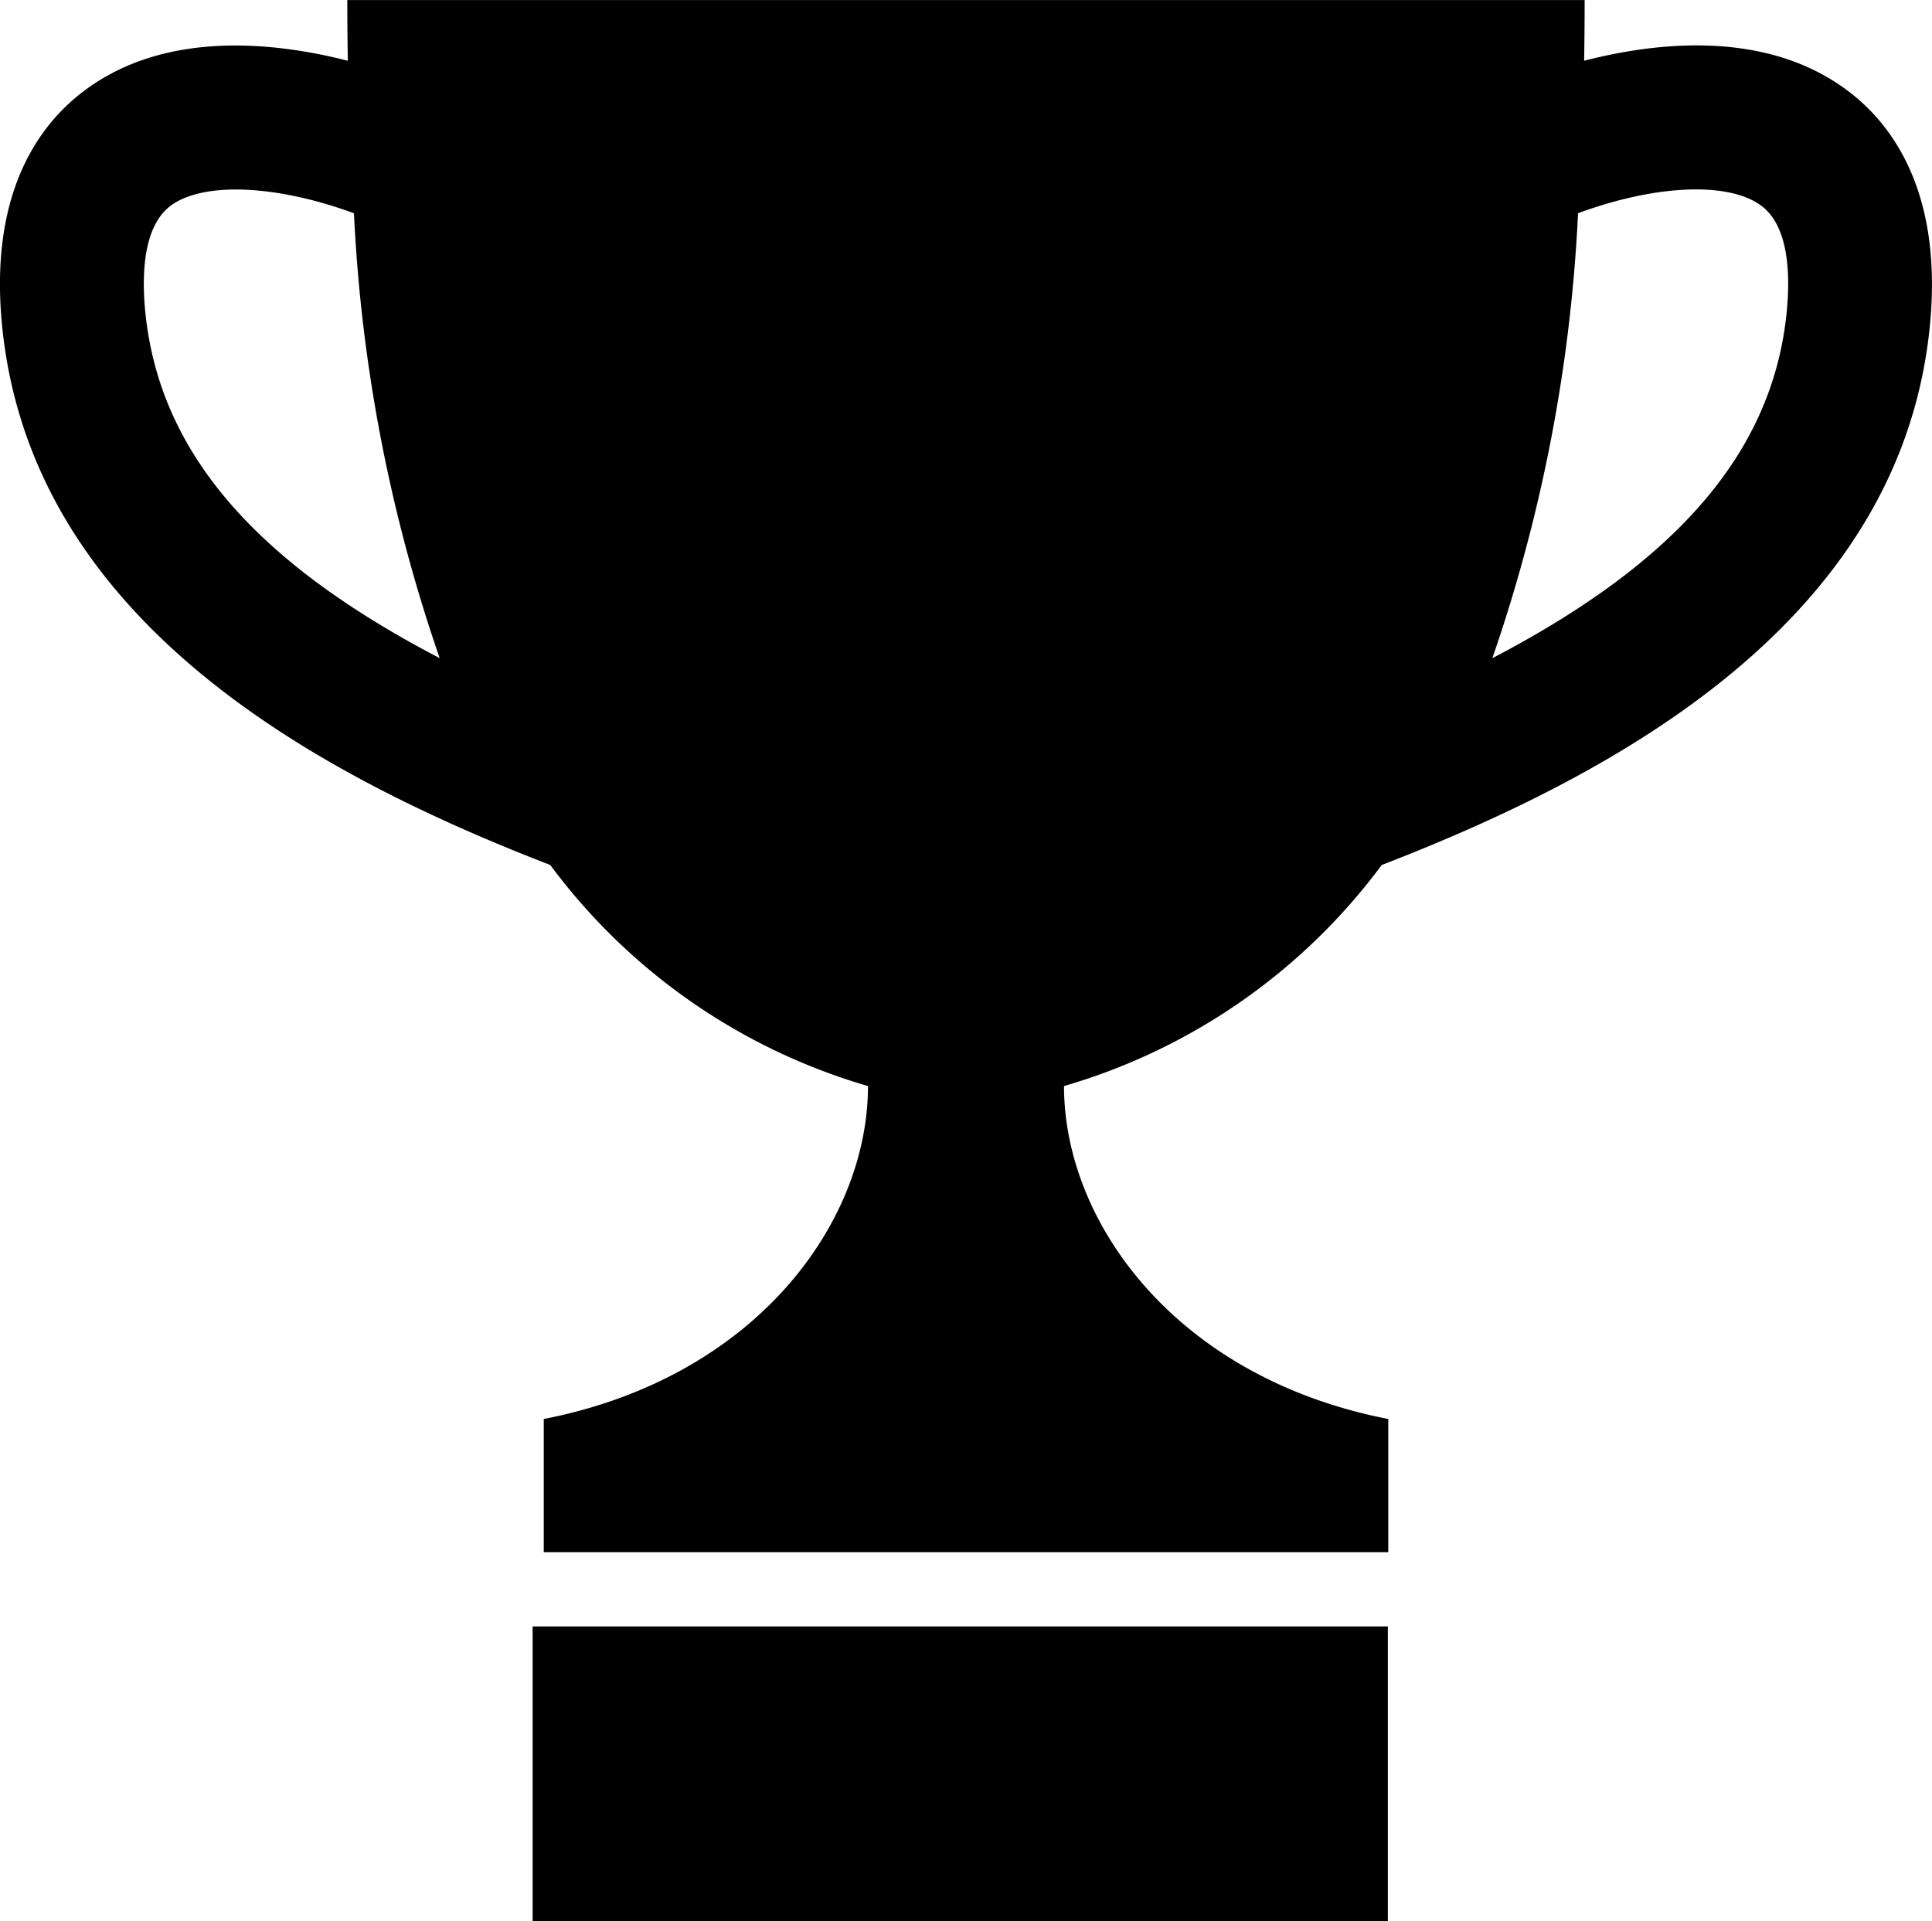
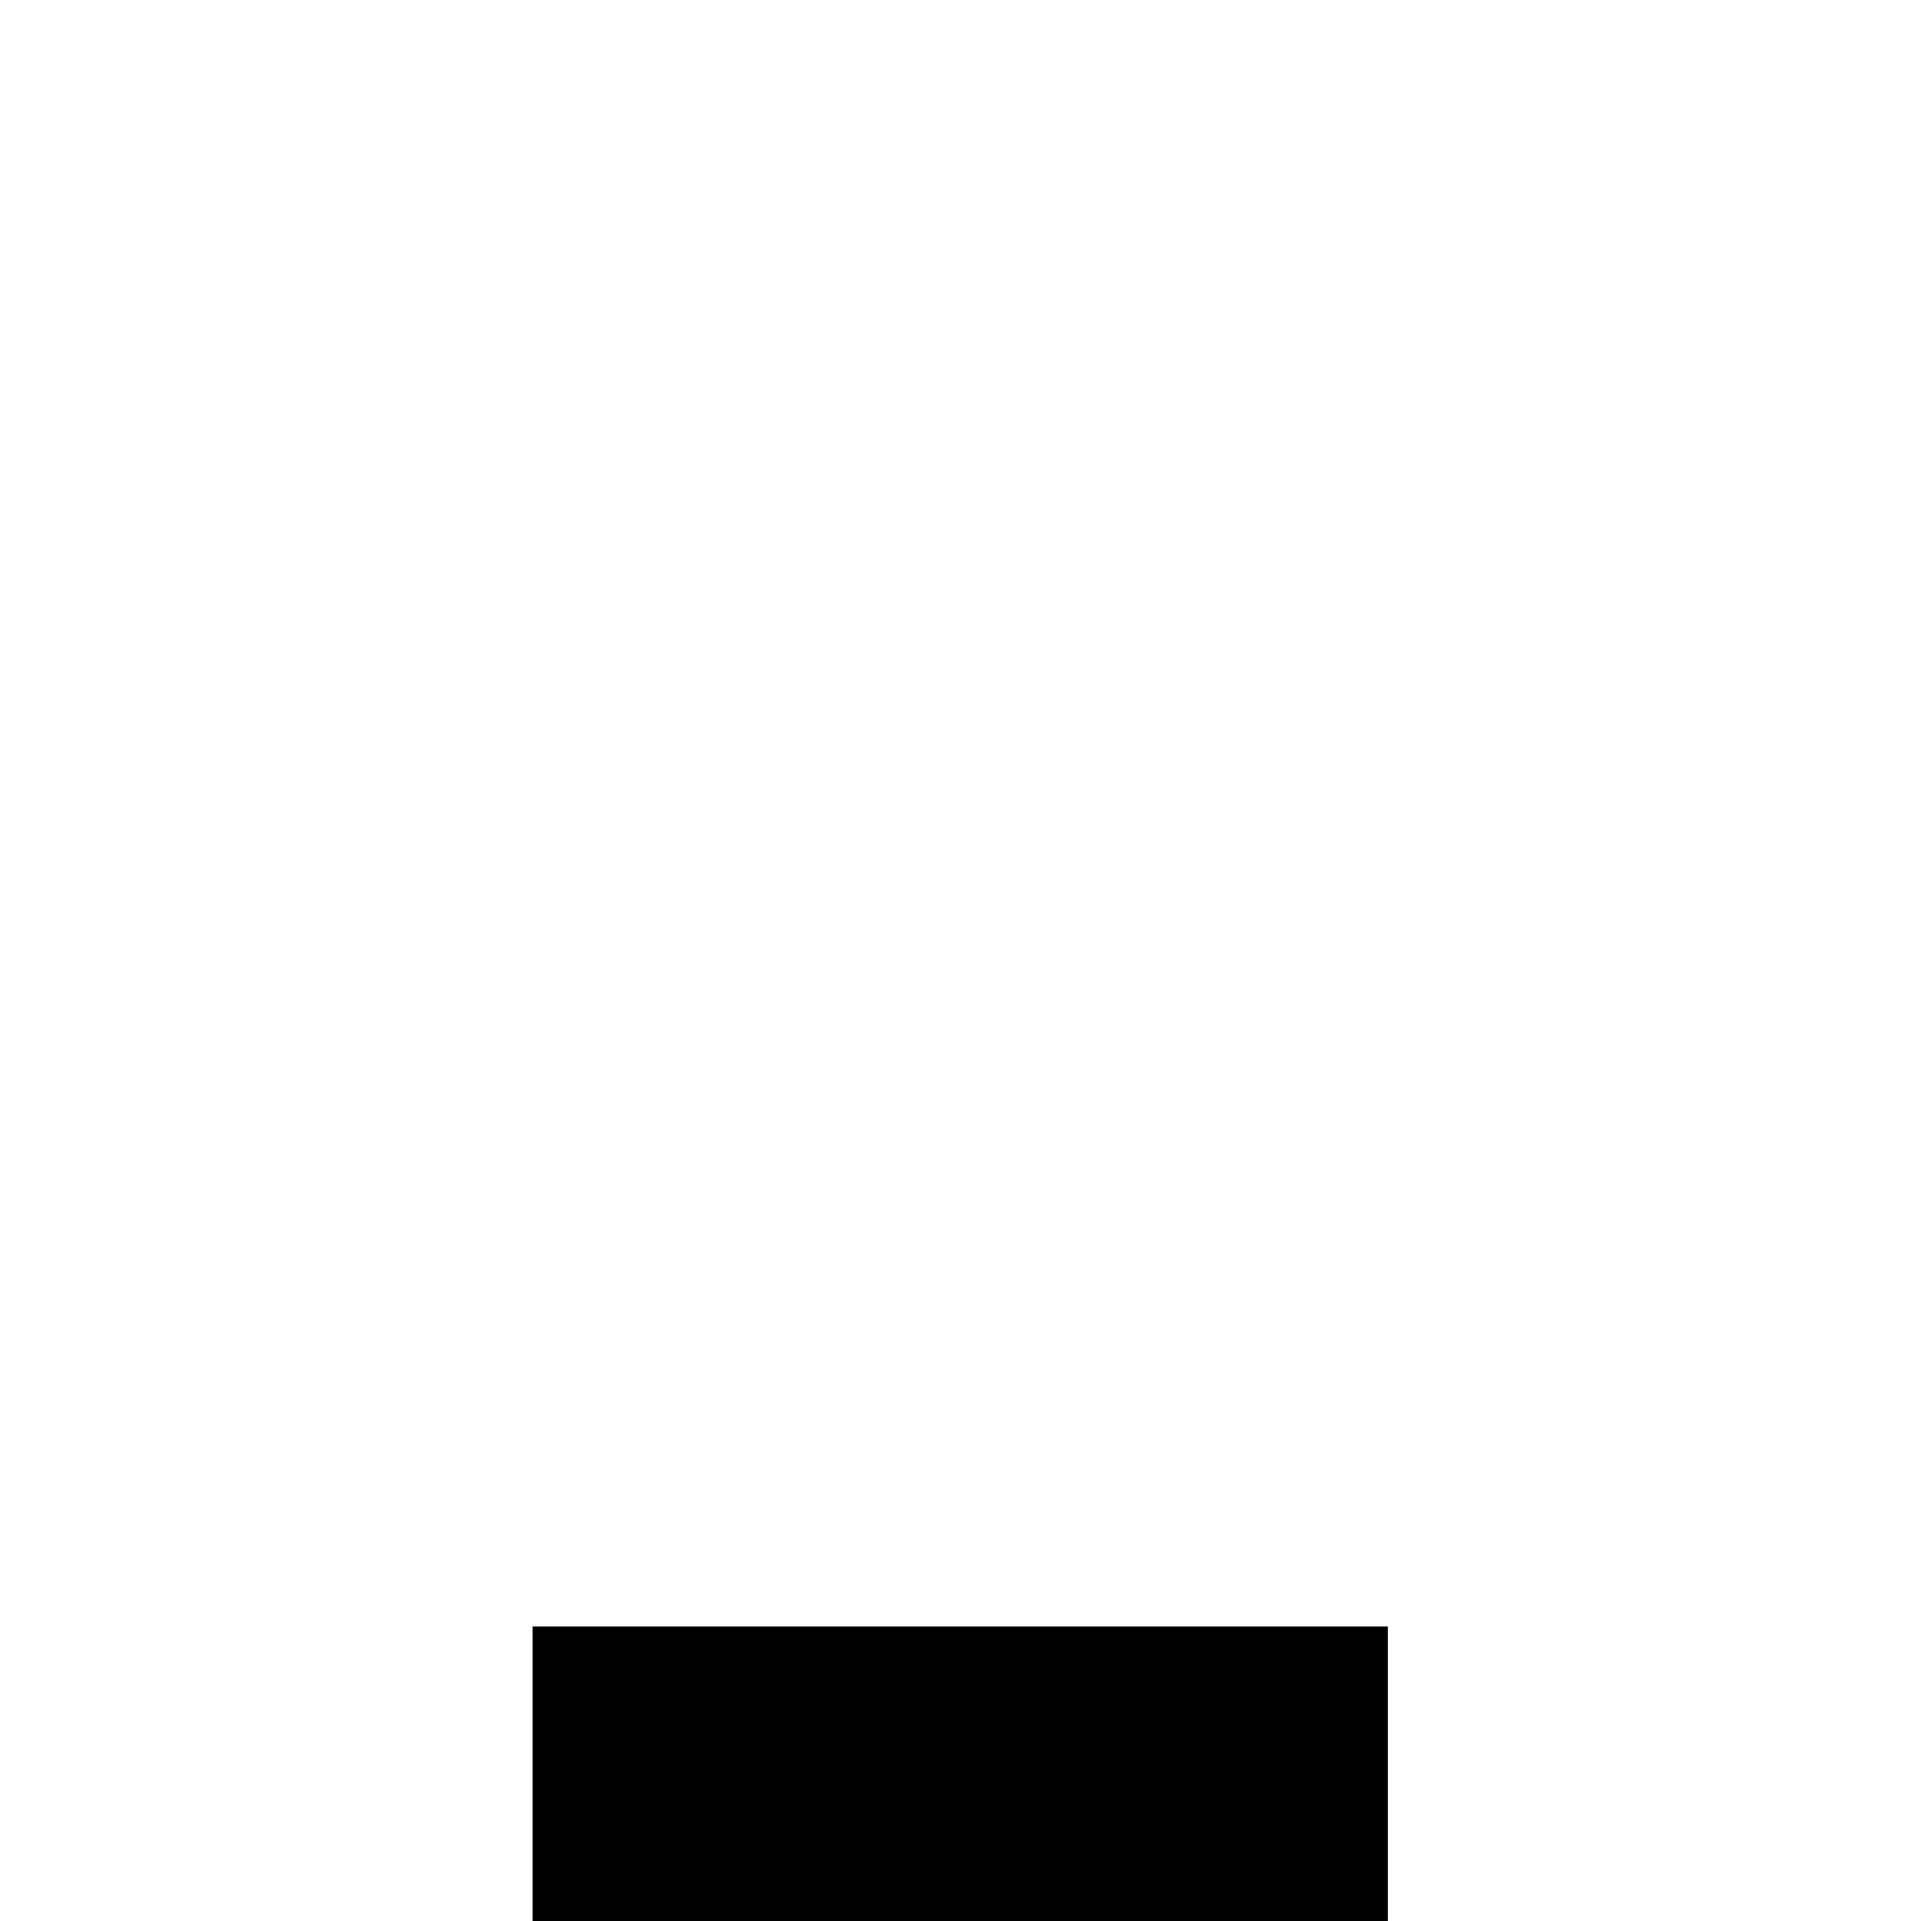
<svg xmlns="http://www.w3.org/2000/svg" height="50" viewBox="0 0 50.282 50" width="50.282">
  <clipPath id="a">
    <path d="m0 0h50.282v50h-50.282z" />
  </clipPath>
  <g clip-path="url(#a)" transform="translate(0 .001)">
-     <path d="m48.106 2.374c-2.092-1.585-4.912-1.3-6.877-.794.008-.534.013-1.062.013-1.58h-32.203c0 .518.005 1.048.013 1.58-1.964-.5-4.784-.79-6.877.794-1.141.863-2.434 2.6-2.131 5.99.7 7.794 8.2 11.8 14.277 14.149a15.773 15.773 0 0 0 8.269 5.754c0 3.564-2.933 7.594-8.438 8.666v3.467h21.979v-3.467c-5.506-1.071-8.439-5.1-8.439-8.666a15.774 15.774 0 0 0 8.268-5.753c6.081-2.353 13.581-6.355 14.277-14.149.3-3.387-.991-5.127-2.13-5.99m-44.334 5.655c-.082-.927-.035-2.143.662-2.671.843-.635 2.75-.555 4.777.191a41.436 41.436 0 0 0 2.231 11.579c-4.927-2.567-7.343-5.472-7.67-9.099m42.736 0c-.324 3.626-2.743 6.531-7.669 9.1a41.437 41.437 0 0 0 2.23-11.581c2.03-.749 3.93-.827 4.776-.19.7.528.745 1.744.662 2.671" />
    <path d="m0 0h22.258v7.667h-22.258z" transform="translate(13.862 42.333)" />
  </g>
</svg>